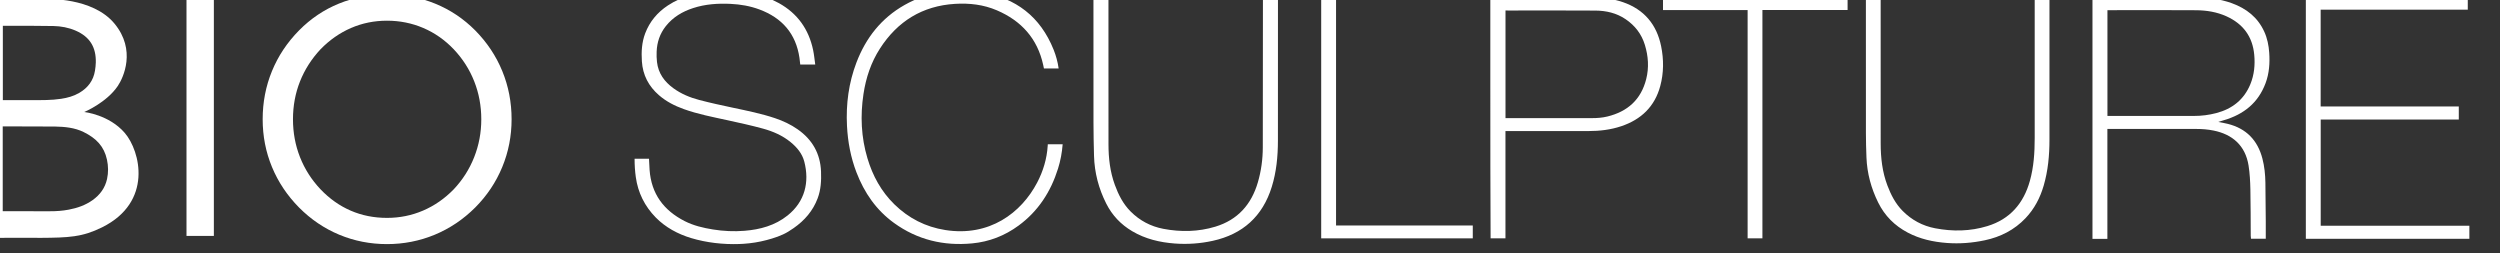
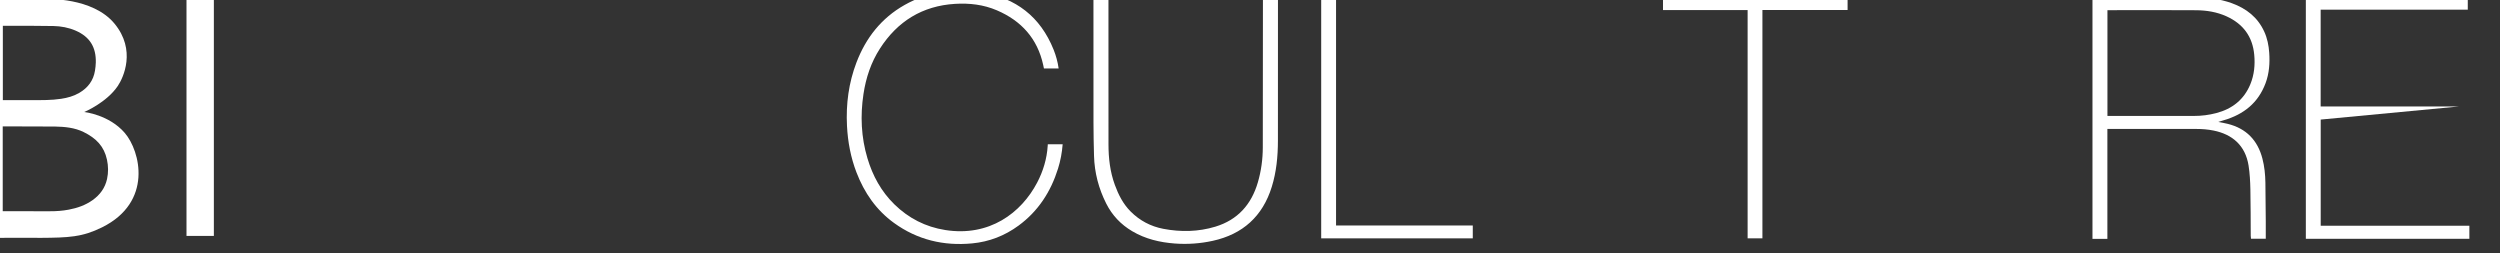
<svg xmlns="http://www.w3.org/2000/svg" width="100%" height="100%" viewBox="0 0 789 80" version="1.1" xml:space="preserve" style="fill-rule:evenodd;clip-rule:evenodd;stroke-linejoin:round;stroke-miterlimit:2;">
  <rect x="0" y="0" width="789" height="80" fill="#333333" stroke="none" />
  <g transform="matrix(1,0,0,1,-3247.36,-592.179)">
    <g transform="matrix(3.068,0,0,2.976,-4590.07,-9561.92)">
      <g transform="matrix(0.607,0,0,0.626,-902.905,1240)">
        <g transform="matrix(1.333,0,0,1.333,5782.71,3489.85)">
-           <path d="M0,0C0,2.134 -0.398,4.162 -1.193,6.083C-1.987,8.003 -3.133,9.714 -4.628,11.215C-6.151,12.73 -7.868,13.883 -9.781,14.675C-11.695,15.466 -13.716,15.862 -15.844,15.862C-17.973,15.862 -19.991,15.466 -21.897,14.675C-23.803,13.883 -25.511,12.73 -27.02,11.215C-28.529,9.687 -29.677,7.969 -30.465,6.062C-31.254,4.155 -31.647,2.134 -31.647,0C-31.647,-2.162 -31.254,-4.203 -30.465,-6.124C-29.677,-8.045 -28.529,-9.769 -27.02,-11.298C-25.538,-12.798 -23.847,-13.934 -21.947,-14.706C-20.048,-15.477 -18.013,-15.862 -15.844,-15.862C-13.661,-15.862 -11.617,-15.473 -9.711,-14.695C-7.804,-13.917 -6.11,-12.785 -4.628,-11.298C-3.119,-9.769 -1.971,-8.045 -1.183,-6.124C-0.394,-4.203 0,-2.162 0,0M-15.842,12.53C-14.227,12.53 -12.698,12.221 -11.256,11.603C-9.814,10.986 -8.515,10.085 -7.359,8.901C-6.228,7.703 -5.361,6.342 -4.758,4.817C-4.155,3.292 -3.853,1.686 -3.853,0C-3.853,-1.699 -4.152,-3.305 -4.749,-4.817C-5.345,-6.33 -6.215,-7.691 -7.359,-8.901C-8.49,-10.085 -9.78,-10.986 -11.228,-11.604C-12.676,-12.222 -14.214,-12.53 -15.842,-12.53C-17.459,-12.53 -18.981,-12.222 -20.411,-11.604C-21.84,-10.986 -23.133,-10.085 -24.289,-8.901C-25.432,-7.678 -26.303,-6.317 -26.899,-4.817C-27.496,-3.318 -27.794,-1.712 -27.794,0C-27.794,1.699 -27.496,3.305 -26.899,4.817C-26.303,6.33 -25.432,7.691 -24.289,8.901C-23.145,10.097 -21.865,11.002 -20.448,11.613C-19.031,12.225 -17.496,12.53 -15.842,12.53" style="fill:white;fill-rule:nonzero;" />
-         </g>
+           </g>
        <g transform="matrix(1.333,0,0,1.333,5506.16,2445.45)">
          <rect x="166.133" y="768.021" width="3.479" height="30.296" style="fill:white;" />
        </g>
        <g transform="matrix(1.333,0,0,1.333,6040.83,3510.24)">
-           <path d="M0,-30.273C0,-24.484 -0.001,-18.694 0,-12.905C0.001,-11.068 -0.116,-9.244 -0.613,-7.466C-1.411,-4.614 -3.132,-2.605 -6.014,-1.723C-8.197,-1.054 -10.431,-1.02 -12.658,-1.446C-14.243,-1.749 -15.63,-2.487 -16.781,-3.644C-17.7,-4.569 -18.276,-5.694 -18.73,-6.896C-19.376,-8.607 -19.578,-10.391 -19.58,-12.202C-19.587,-18.211 -19.583,-24.22 -19.583,-30.229L-19.583,-30.818L-21.461,-30.818L-21.461,-30.278C-21.461,-24.694 -21.465,-19.11 -21.458,-13.526C-21.457,-12.5 -21.428,-11.475 -21.389,-10.45C-21.311,-8.431 -20.792,-6.524 -19.897,-4.715C-19.063,-3.029 -17.8,-1.771 -16.141,-0.897C-14.587,-0.077 -12.914,0.288 -11.177,0.42C-9.544,0.545 -7.928,0.415 -6.333,0.077C-4.338,-0.346 -2.583,-1.237 -1.165,-2.728C-0.042,-3.909 0.691,-5.316 1.144,-6.871C1.698,-8.771 1.877,-10.72 1.877,-12.691C1.879,-18.583 1.878,-24.475 1.878,-30.367L1.878,-30.817L0,-30.817L0,-30.273Z" style="fill:white;fill-rule:nonzero;" />
-         </g>
+           </g>
        <g transform="matrix(1.333,0,0,1.333,5922.43,3510.02)">
          <path d="M0,-30.607L-1.888,-30.607L-1.888,0L17.383,0L17.383,-1.635L0,-1.635L0,-30.607Z" style="fill:white;fill-rule:nonzero;" />
        </g>
        <g transform="matrix(1.333,0,0,1.333,5835.15,3480.18)">
-           <path d="M0,13.891C-0.091,11.61 -1.109,9.837 -2.964,8.535C-3.849,7.913 -4.823,7.458 -5.845,7.115C-7.605,6.525 -9.421,6.161 -11.233,5.778C-12.656,5.478 -14.078,5.167 -15.485,4.799C-16.654,4.492 -17.772,4.031 -18.763,3.312C-19.911,2.481 -20.691,1.414 -20.856,-0.027C-20.906,-0.465 -20.917,-0.911 -20.899,-1.351C-20.85,-2.544 -20.489,-3.628 -19.738,-4.577C-18.826,-5.728 -17.628,-6.436 -16.255,-6.881C-14.707,-7.383 -13.112,-7.492 -11.499,-7.414C-10.244,-7.354 -9.014,-7.144 -7.834,-6.704C-4.956,-5.632 -3.189,-3.632 -2.741,-0.547C-2.7,-0.265 -2.673,0.017 -2.643,0.292L-0.737,0.292C-0.822,-0.318 -0.879,-0.944 -1.008,-1.555C-1.561,-4.179 -2.981,-6.183 -5.338,-7.498C-5.845,-7.781 -6.368,-8.013 -6.903,-8.206C-6.994,-8.238 -7.091,-8.271 -7.195,-8.305C-7.208,-8.309 -7.221,-8.313 -7.233,-8.317C-7.785,-8.494 -8.521,-8.687 -9.42,-8.839C-9.545,-8.86 -9.67,-8.881 -9.796,-8.899C-9.808,-8.9 -9.819,-8.902 -9.831,-8.904C-10.078,-8.939 -10.327,-8.969 -10.575,-8.997C-10.601,-9 -10.626,-9.004 -10.652,-9.006C-13.403,-9.283 -16.076,-8.646 -16.456,-8.551C-17.52,-8.261 -18.531,-7.832 -19.469,-7.214C-20.799,-6.337 -21.782,-5.17 -22.352,-3.676C-22.791,-2.525 -22.855,-1.322 -22.776,-0.106C-22.662,1.632 -21.919,3.053 -20.609,4.19C-19.683,4.994 -18.611,5.541 -17.469,5.952C-15.666,6.602 -13.787,6.959 -11.92,7.367C-10.399,7.7 -8.875,8.029 -7.375,8.441C-6.109,8.789 -4.902,9.31 -3.869,10.156C-3.056,10.822 -2.393,11.607 -2.124,12.648C-1.458,15.223 -2.037,17.706 -4.249,19.475C-5.852,20.757 -7.74,21.265 -9.736,21.426C-11.074,21.534 -12.415,21.471 -13.745,21.256C-14.982,21.056 -16.198,20.771 -17.325,20.199C-19.997,18.842 -21.579,16.73 -21.796,13.685C-21.829,13.218 -21.845,12.75 -21.87,12.27L-23.704,12.27C-23.704,13.092 -23.654,13.836 -23.55,14.591C-23.275,16.581 -22.419,18.301 -21.015,19.732C-19.773,20.996 -18.194,21.845 -16.506,22.352C-14.555,22.939 -12.445,23.174 -10.41,23.106C-10.219,23.099 -10.028,23.09 -9.838,23.077C-8.858,23.011 -7.883,22.858 -6.934,22.607C-6.004,22.361 -5.001,22.043 -4.176,21.538C-3.942,21.395 -3.707,21.242 -3.481,21.084C-2.095,20.118 -1.023,18.889 -0.426,17.288C-0.017,16.192 0.046,15.046 0,13.891" style="fill:white;fill-rule:nonzero;" />
-         </g>
+           </g>
        <g transform="matrix(1.333,0,0,1.333,5873.58,3485.23)">
          <path d="M0,6.642C0,6.748 -0.009,6.782 -0.012,6.839C-0.119,8.495 -0.587,10.05 -1.354,11.514C-3.373,15.366 -7.426,18.421 -13.035,17.539C-15.541,17.145 -17.699,16.04 -19.508,14.271C-21.178,12.638 -22.262,10.651 -22.928,8.426C-23.731,5.74 -23.852,3.007 -23.433,0.25C-23.122,-1.807 -22.475,-3.761 -21.341,-5.52C-19.105,-8.99 -15.949,-10.948 -11.796,-11.204C-9.967,-11.316 -8.175,-11.111 -6.478,-10.384C-3.365,-9.051 -1.319,-6.797 -0.584,-3.438C-0.55,-3.286 -0.521,-3.133 -0.491,-2.99L1.379,-2.99C1.259,-3.832 1.044,-4.624 0.736,-5.39C-0.946,-9.571 -4.052,-11.949 -8.452,-12.682C-10.337,-12.939 -11.971,-12.85 -12.91,-12.751C-13.045,-12.734 -13.18,-12.716 -13.315,-12.699C-15.059,-12.479 -16.689,-11.922 -18.217,-11.057C-21.165,-9.388 -23.129,-6.886 -24.325,-3.756C-25.316,-1.161 -25.671,1.535 -25.529,4.307C-25.425,6.338 -25.055,8.31 -24.327,10.208C-23.334,12.795 -21.814,15.005 -19.548,16.642C-16.578,18.787 -13.247,19.581 -9.62,19.238C-7.441,19.032 -5.475,18.265 -3.719,16.978C-1.218,15.145 0.382,12.671 1.3,9.735C1.612,8.737 1.807,7.715 1.889,6.642L0,6.642Z" style="fill:white;fill-rule:nonzero;" />
        </g>
        <g transform="matrix(1.333,0,0,1.333,5883.86,3509.75)">
          <path d="M0,-29.43L0,-30.409L-1.908,-30.409L-1.908,-29.917C-1.908,-24.782 -1.913,-19.646 -1.904,-14.511C-1.902,-13.099 -1.874,-11.686 -1.835,-10.275C-1.775,-8.141 -1.244,-6.123 -0.283,-4.218C0.474,-2.719 1.581,-1.553 3.026,-0.702C4.695,0.282 6.521,0.715 8.434,0.858C10.058,0.979 11.668,0.865 13.253,0.518C17.069,-0.319 19.598,-2.591 20.762,-6.338C21.352,-8.237 21.54,-10.199 21.545,-12.174C21.559,-17.724 21.552,-23.274 21.55,-28.824L21.55,-30.409L19.639,-30.409L19.639,-29.891C19.634,-23.711 19.633,-17.531 19.622,-11.351C19.619,-9.845 19.416,-8.359 18.993,-6.912C18.174,-4.102 16.43,-2.146 13.594,-1.284C11.417,-0.623 9.186,-0.586 6.964,-1.011C5.374,-1.315 3.979,-2.05 2.82,-3.21C1.861,-4.171 1.269,-5.342 0.811,-6.595C0.202,-8.26 0.004,-9.99 0.004,-11.751" style="fill:white;fill-rule:nonzero;" />
        </g>
        <g transform="matrix(1.333,0,0,1.333,5977.52,3501.76)">
-           <path d="M0,-18.225C-0.564,-20.98 -2.159,-22.892 -4.85,-23.819C-6.138,-24.262 -7.485,-24.391 -8.833,-24.398C-12.942,-24.421 -17.05,-24.406 -21.159,-24.406L-21.714,-24.406L-21.714,-13.535C-21.719,-6.711 -21.706,1.631 -21.679,6.196L-19.79,6.196L-19.79,-7.438L-19.286,-7.438C-15.94,-7.438 -12.594,-7.437 -9.249,-7.438C-7.82,-7.438 -6.412,-7.601 -5.054,-8.06C-2.532,-8.912 -0.807,-10.556 -0.108,-13.166C0.34,-14.837 0.345,-16.543 0,-18.225M-1.895,-14.047C-2.553,-11.433 -4.265,-9.916 -6.83,-9.289C-7.472,-9.132 -8.13,-9.082 -8.792,-9.083C-12.298,-9.085 -15.805,-9.084 -19.311,-9.084L-19.785,-9.084L-19.785,-22.766C-19.653,-22.766 -19.553,-22.759 -19.441,-22.759C-15.744,-22.76 -12.047,-22.778 -8.351,-22.75C-6.988,-22.74 -5.682,-22.445 -4.52,-21.659C-3.319,-20.847 -2.484,-19.765 -2.064,-18.383C-1.63,-16.958 -1.526,-15.511 -1.895,-14.047" style="fill:white;fill-rule:nonzero;" />
-         </g>
+           </g>
        <g transform="matrix(1.333,0,0,1.333,5979.33,3510.02)">
          <path d="M22.349,-30.607L-1.119,-30.607L-1.119,-29.014L9.639,-29.014L9.639,-4.136C9.64,-2.758 9.64,-1.381 9.64,0L11.52,0L11.52,-21.77C11.52,-24.18 11.519,-26.589 11.521,-29.024L21.22,-29.024C21.47,-29.022 21.72,-29.019 21.971,-29.024L22.349,-29.024L22.349,-30.607Z" style="fill:white;fill-rule:nonzero;" />
        </g>
        <g transform="matrix(1.333,0,0,1.333,6079.99,3472.14)">
          <path d="M0,26.238C-0.01,24.605 -0.021,22.972 -0.047,21.338C-0.064,20.308 -0.165,19.281 -0.427,18.278C-1.035,15.951 -2.478,14.454 -4.828,13.868C-5.225,13.768 -5.632,13.703 -6.034,13.622C-5.781,13.531 -5.562,13.47 -5.324,13.401C-2.783,12.658 -0.962,11.193 -0.027,8.7C0.441,7.45 0.529,6.143 0.439,4.826C0.376,3.898 0.195,2.989 -0.198,2.134C-1.03,0.324 -2.468,-0.795 -4.299,-1.462C-5.911,-2.048 -7.595,-2.218 -9.29,-2.228C-13.32,-2.25 -17.35,-2.236 -21.38,-2.234L-22.032,-2.234L-22.032,28.483C-21.515,28.486 -21.012,28.488 -20.496,28.483L-20.137,28.483L-20.137,14.515L-19.663,14.515C-16.052,14.516 -12.442,14.517 -8.831,14.514C-8.093,14.514 -7.36,14.571 -6.638,14.717C-4.267,15.196 -2.596,16.592 -2.187,19.167C-2.029,20.166 -1.979,21.188 -1.956,22.201C-1.913,24.16 -1.925,26.121 -1.911,28.08C-1.91,28.206 -1.891,28.331 -1.879,28.462L0,28.462L0,26.238ZM-9.132,12.86C-12.623,12.859 -16.114,12.86 -19.606,12.86L-20.129,12.86L-20.129,-0.582L-19.053,-0.582L-19.054,-0.582C-15.655,-0.585 -12.256,-0.598 -8.858,-0.573C-7.53,-0.563 -6.218,-0.355 -4.993,0.201C-2.889,1.156 -1.677,2.763 -1.465,5.092C-1.348,6.374 -1.467,7.627 -1.956,8.82C-2.762,10.789 -4.265,11.966 -6.296,12.498C-7.224,12.741 -8.17,12.861 -9.132,12.86" style="fill:white;fill-rule:nonzero;" />
        </g>
        <g transform="matrix(1.333,0,0,1.333,6089.3,3471.38)">
-           <path d="M0,27.385L0,13.891L17.555,13.891L17.555,12.229L-0.006,12.229L-0.006,-0.074L17.59,-0.074C17.84,-0.072 18.09,-0.069 18.336,-0.074L18.698,-0.074L18.698,-1.66L18.688,-1.658L18.688,-1.66L-1.89,-1.66L-1.89,29.045L18.9,29.045L18.9,27.385L0,27.385Z" style="fill:white;fill-rule:nonzero;" />
+           <path d="M0,27.385L0,13.891L17.555,12.229L-0.006,12.229L-0.006,-0.074L17.59,-0.074C17.84,-0.072 18.09,-0.069 18.336,-0.074L18.698,-0.074L18.698,-1.66L18.688,-1.658L18.688,-1.66L-1.89,-1.66L-1.89,29.045L18.9,29.045L18.9,27.385L0,27.385Z" style="fill:white;fill-rule:nonzero;" />
        </g>
        <g transform="matrix(1.333,0,0,1.333,5696.74,3469.15)">
          <path d="M0,30.59L3.624,30.59L4.595,30.597C8.192,30.574 9.915,30.505 12.43,29.259C18.91,26.048 17.306,19.576 15.312,17.259C13.317,14.941 10.163,14.603 10.163,14.603C10.163,14.603 12.994,13.42 14.428,11.295C15.138,10.244 16.794,6.721 13.997,3.356C11.201,-0.009 5.374,0.256 5.374,0.256L-3.907,0.256L-3.907,30.599L0.01,30.599L0,30.59ZM-0.186,3.645C-0.092,3.645 -0.024,3.644 0.047,3.645C2.115,3.65 4.183,3.633 6.25,3.676C7.216,3.696 8.17,3.872 9.07,4.262C10.895,5.052 11.68,6.399 11.632,8.312C11.623,8.663 11.582,9.014 11.526,9.36C11.323,10.618 10.619,11.532 9.539,12.167C8.823,12.587 8.037,12.803 7.218,12.926C5.98,13.114 4.735,13.095 3.49,13.093C2.39,13.091 1.29,13.093 0.19,13.093L-0.186,13.093L-0.186,3.645ZM-0.201,16.429L6.436,16.45C7.682,16.473 8.944,16.589 10.08,17.148C11.688,17.939 12.687,18.968 13.052,20.663C13.227,21.474 13.24,22.295 13.063,23.109C12.814,24.254 12.163,25.133 11.22,25.804C10.308,26.453 9.276,26.808 8.185,27.014C7.39,27.165 6.589,27.219 5.78,27.215C3.96,27.206 2.14,27.212 0.321,27.212L-0.201,27.212L-0.201,16.429Z" style="fill:white;fill-rule:nonzero;" />
        </g>
      </g>
    </g>
  </g>
</svg>